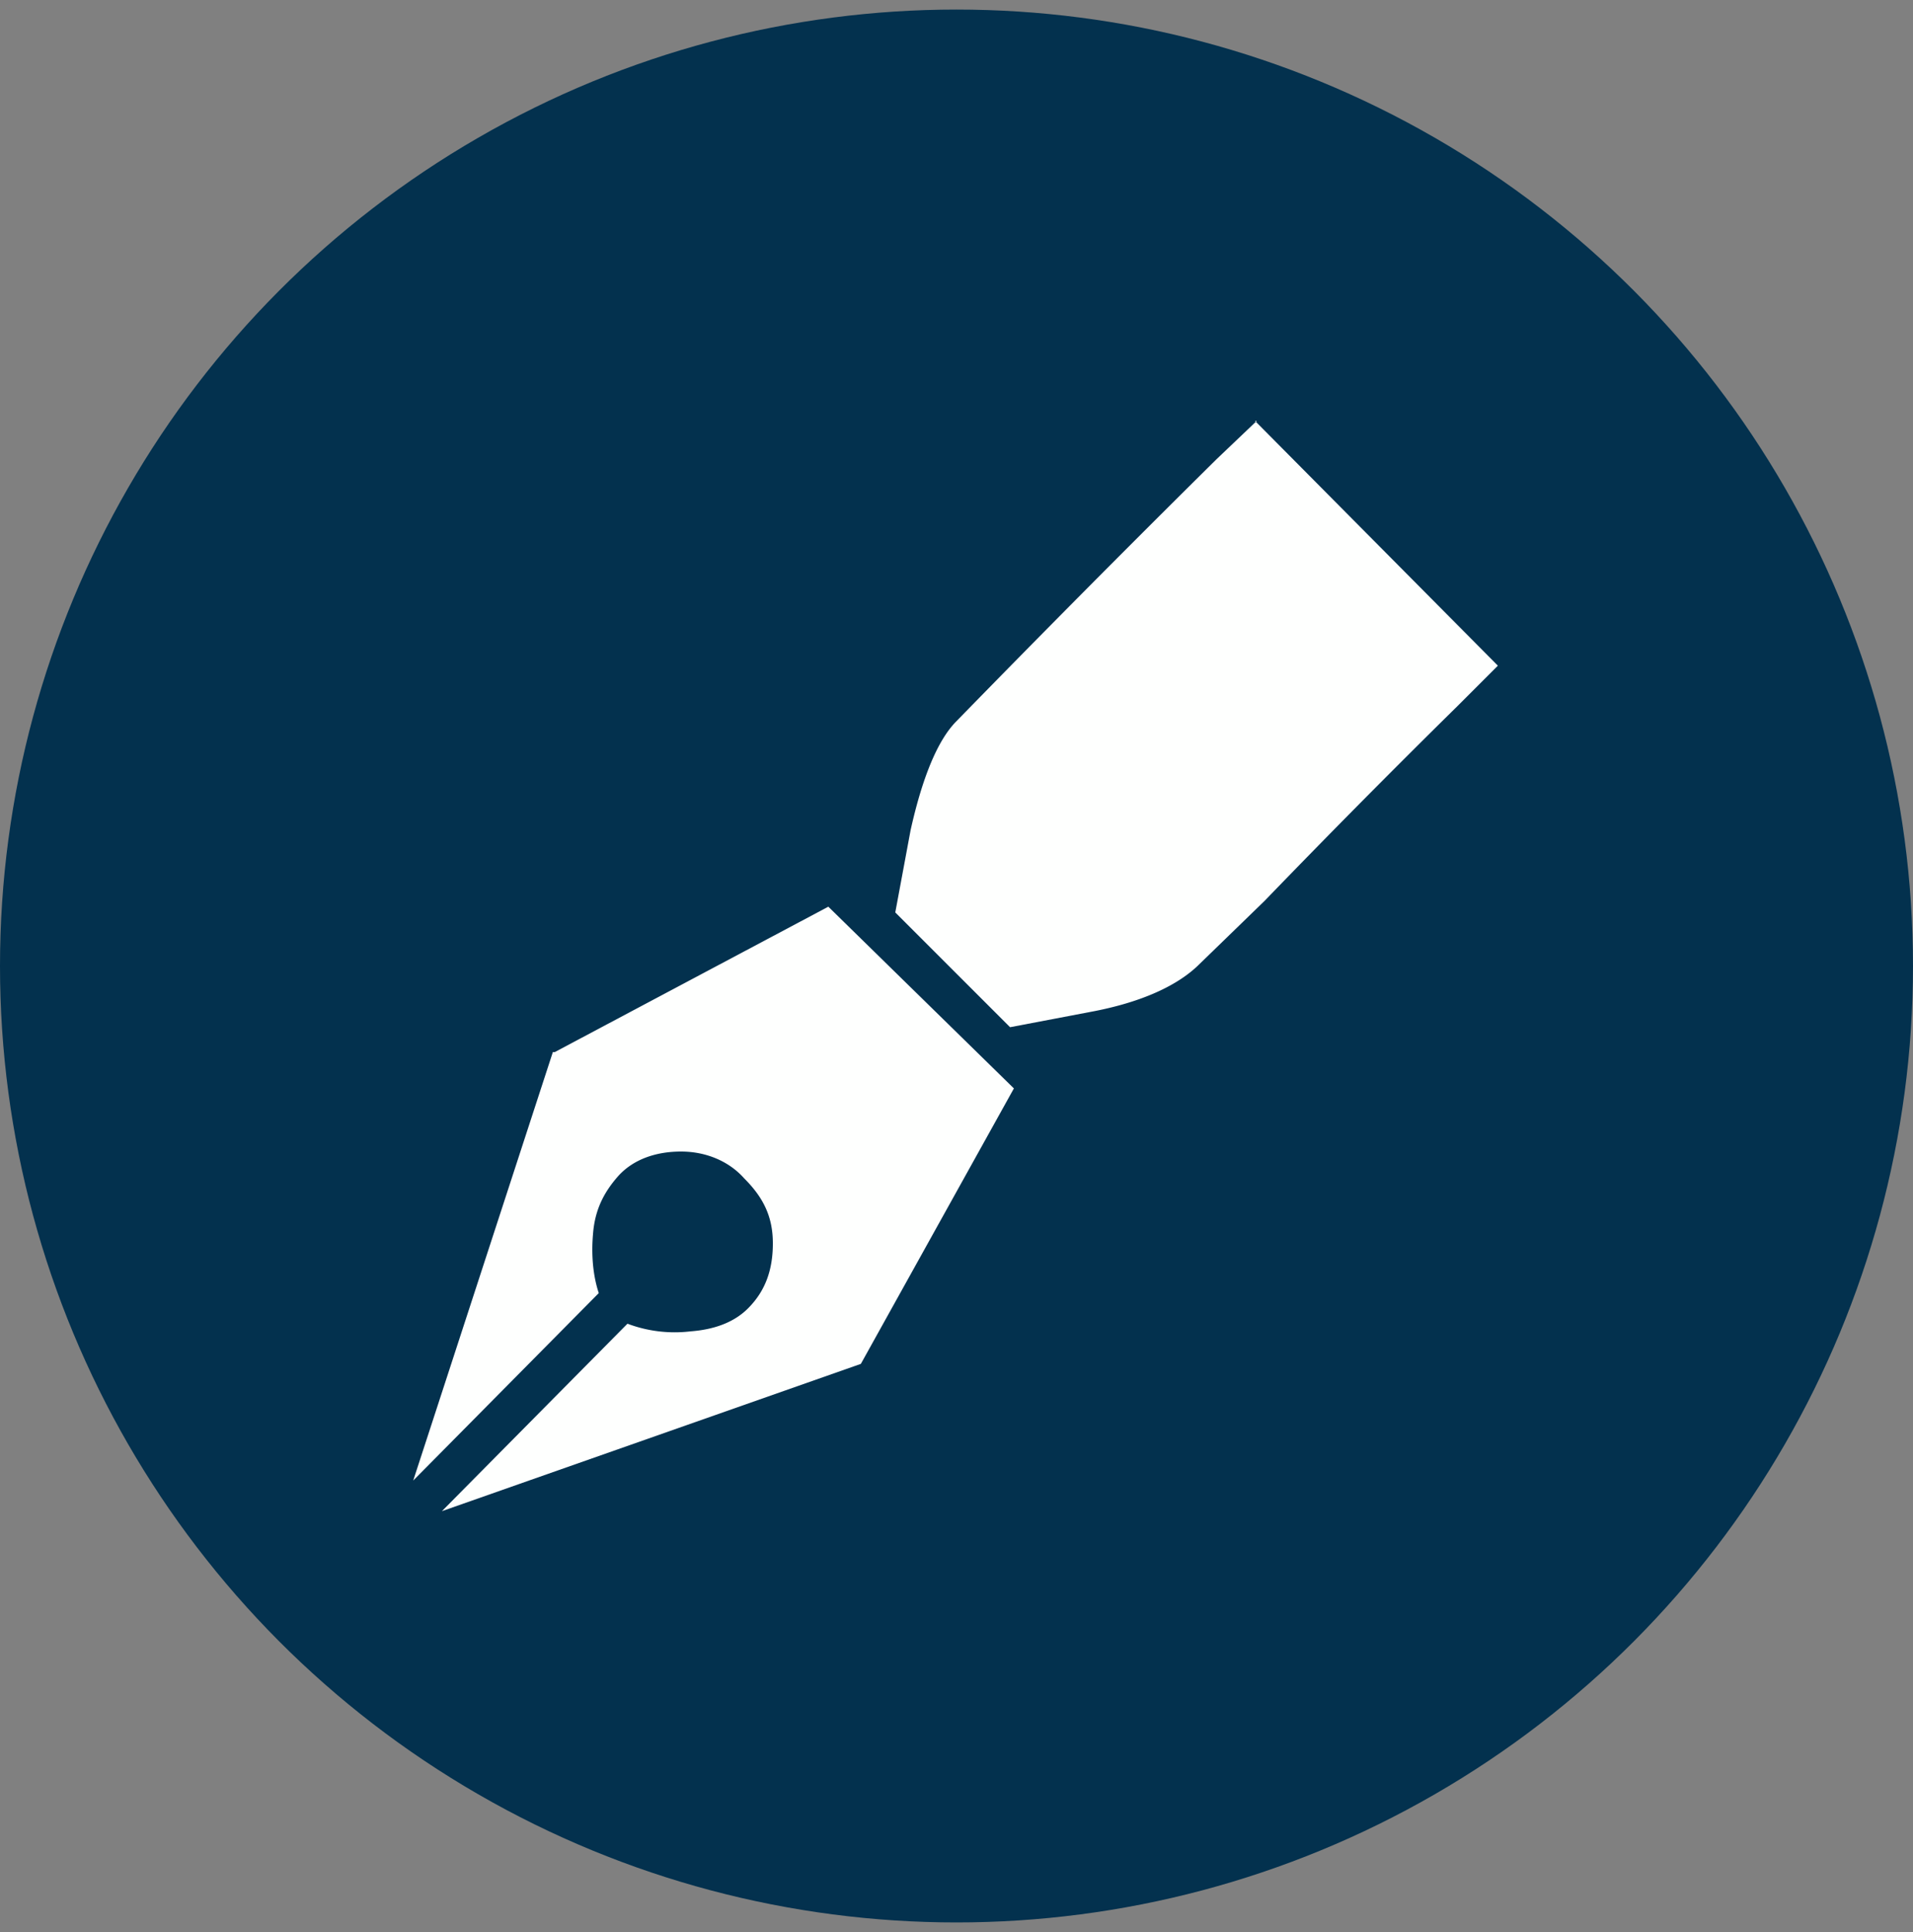
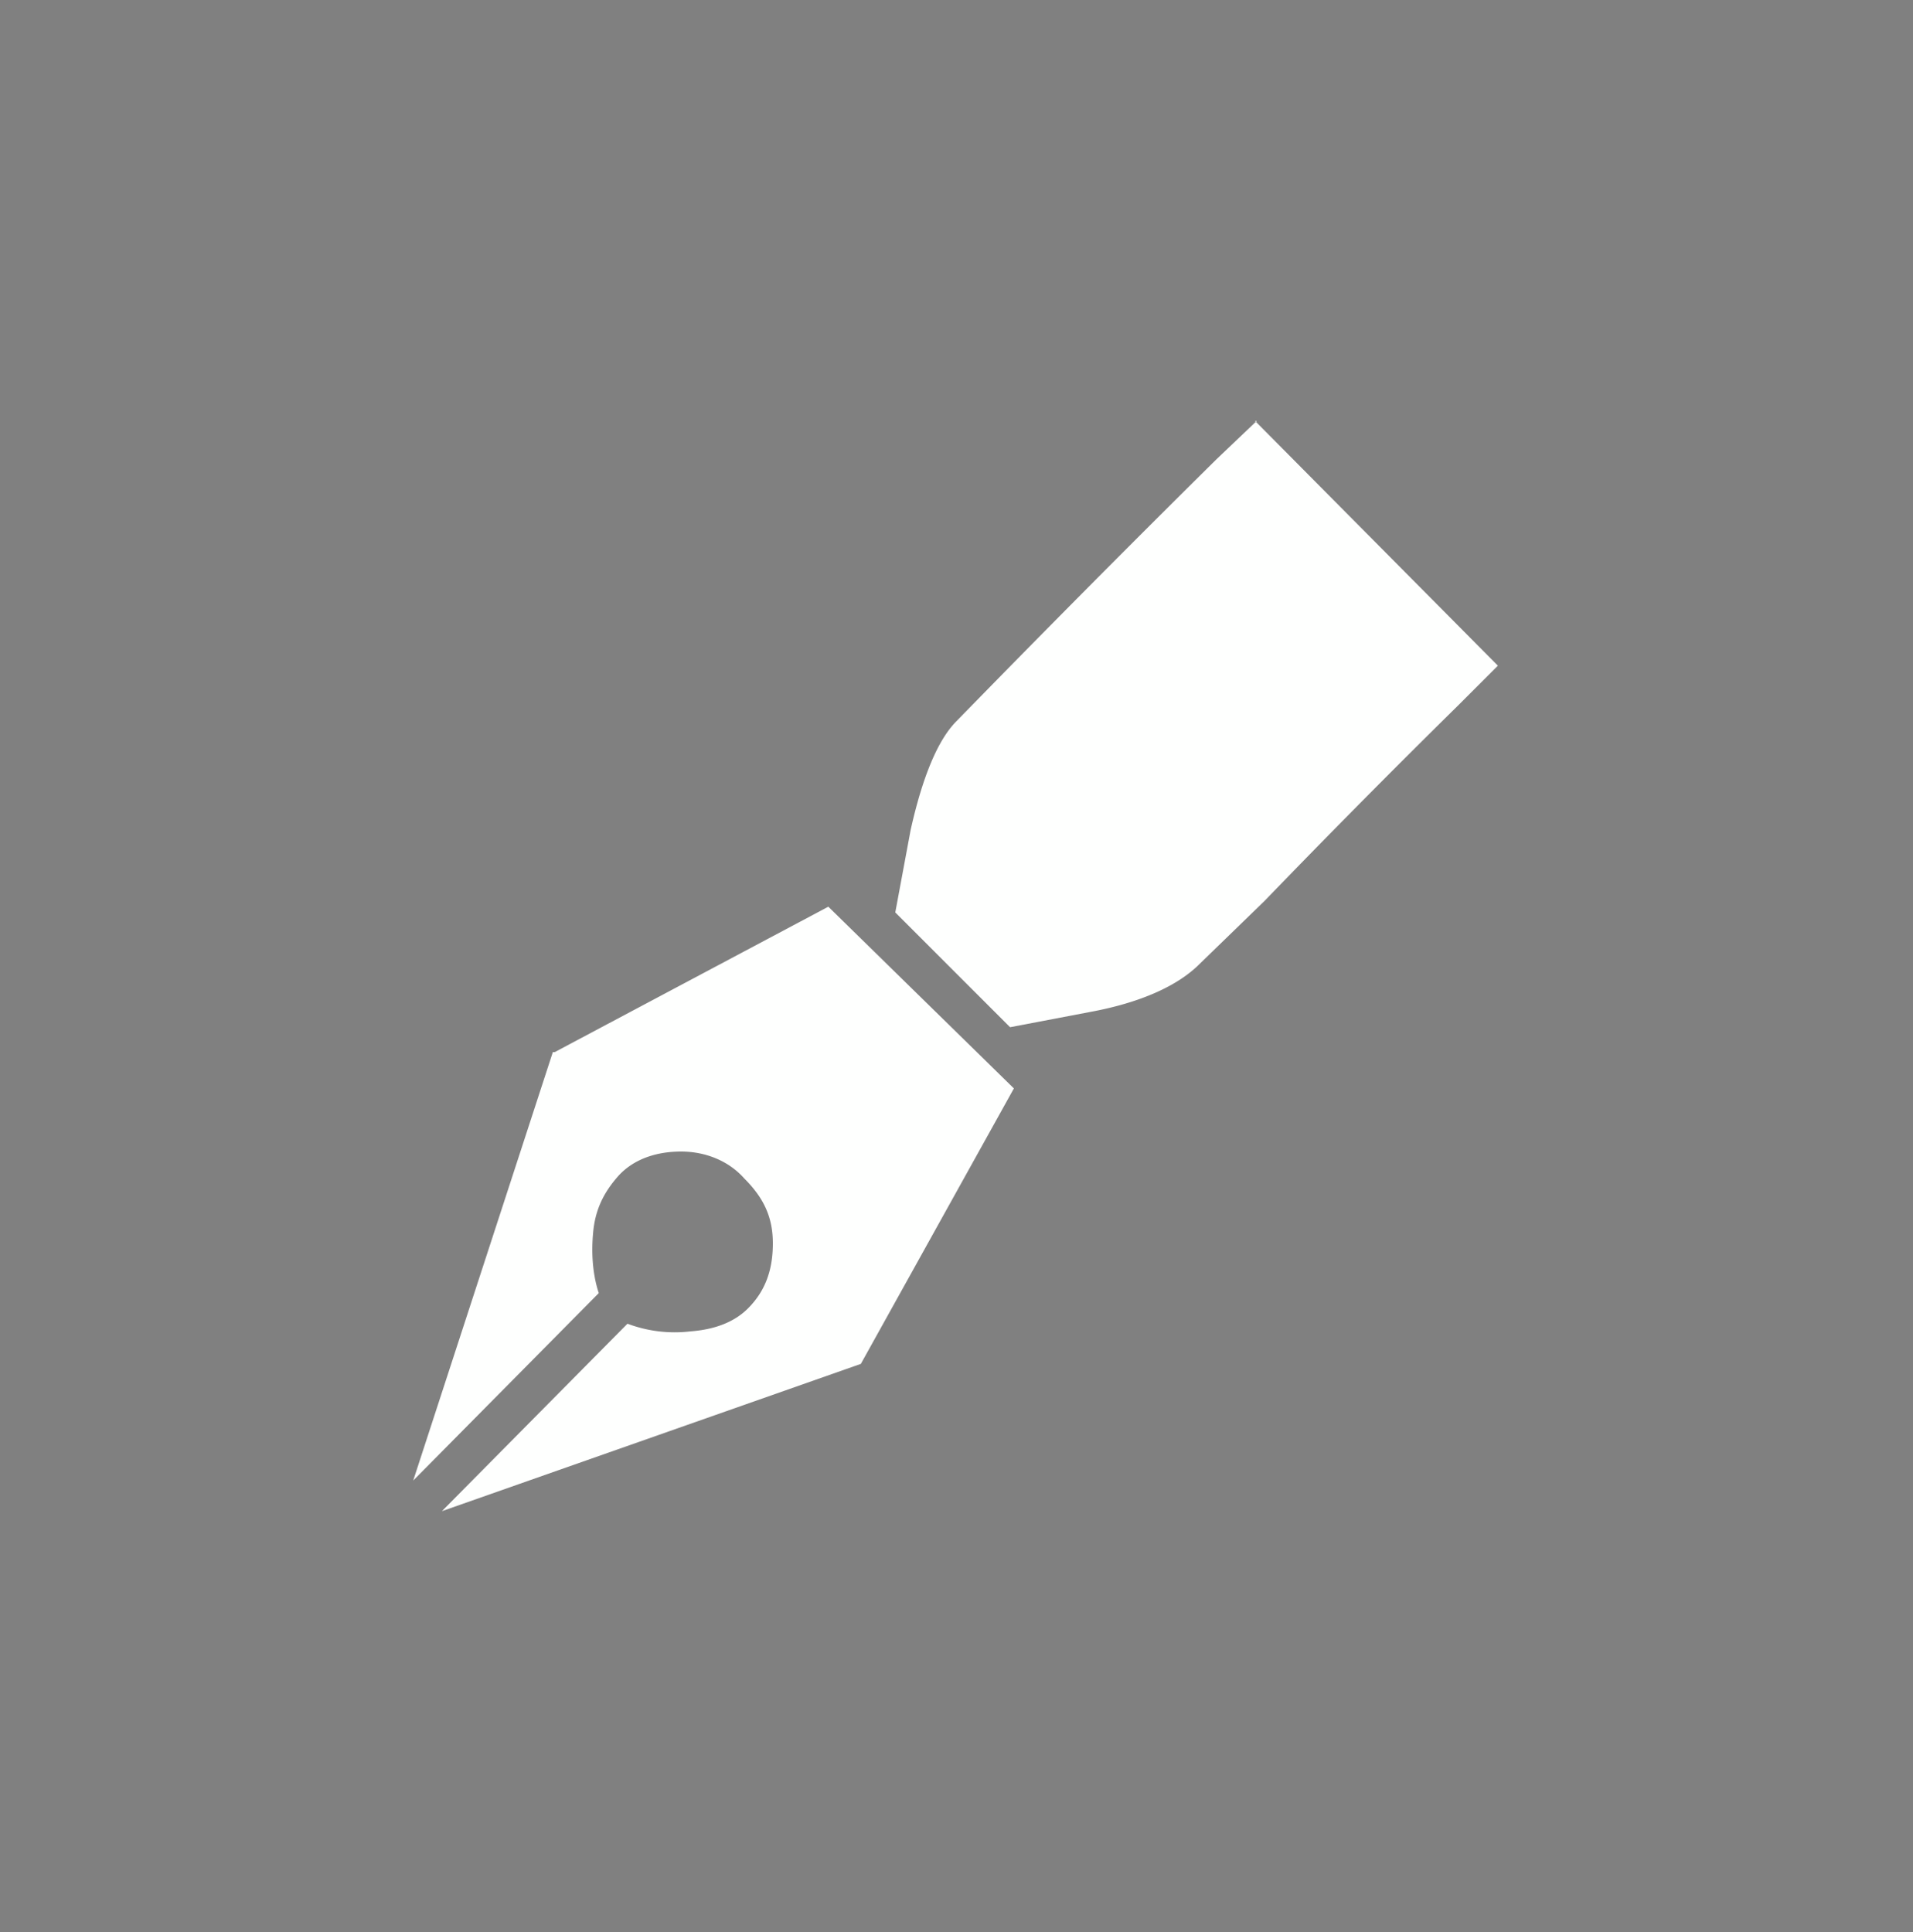
<svg xmlns="http://www.w3.org/2000/svg" fill-rule="evenodd" stroke-linejoin="round" stroke-miterlimit="2" clip-rule="evenodd" viewBox="0 0 100 101">
  <rect x="0" y="0" width="100" height="101" fill="#808080" stroke="none" />
  <path fill="none" d="M0 .5h100v100H0z" />
  <clipPath id="a">
    <path d="M0 .5h100v100H0z" />
  </clipPath>
  <g clip-path="url(#a)">
-     <circle cx="50" cy="50.5" r="50" fill="#03314e" />
    <path fill="#fefffe" fill-rule="nonzero" d="M28.9 55l-7.3 22.4 9.7-9.8c-.3-.9-.4-2-.3-3.1.1-1.3.6-2.2 1.3-3 .8-.9 2-1.3 3.3-1.3 1.3 0 2.5.5 3.3 1.4 1 1 1.5 2 1.5 3.4s-.4 2.5-1.3 3.4c-.7.7-1.7 1.1-3 1.2a7 7 0 01-3.3-.4L23.1 79 45 71.3l8-14.4-9.7-9.5L29 55zm36.8-33l-2.1 2A1052.7 1052.7 0 0050 37.7c-1 1-1.8 3-2.4 5.7l-.8 4.3 6 6 4.2-.8c2.7-.5 4.6-1.4 5.7-2.5l3.4-3.3a571 571 0 0110.1-10.2l2.1-2.1-12.7-12.8z" />
  </g>
</svg>